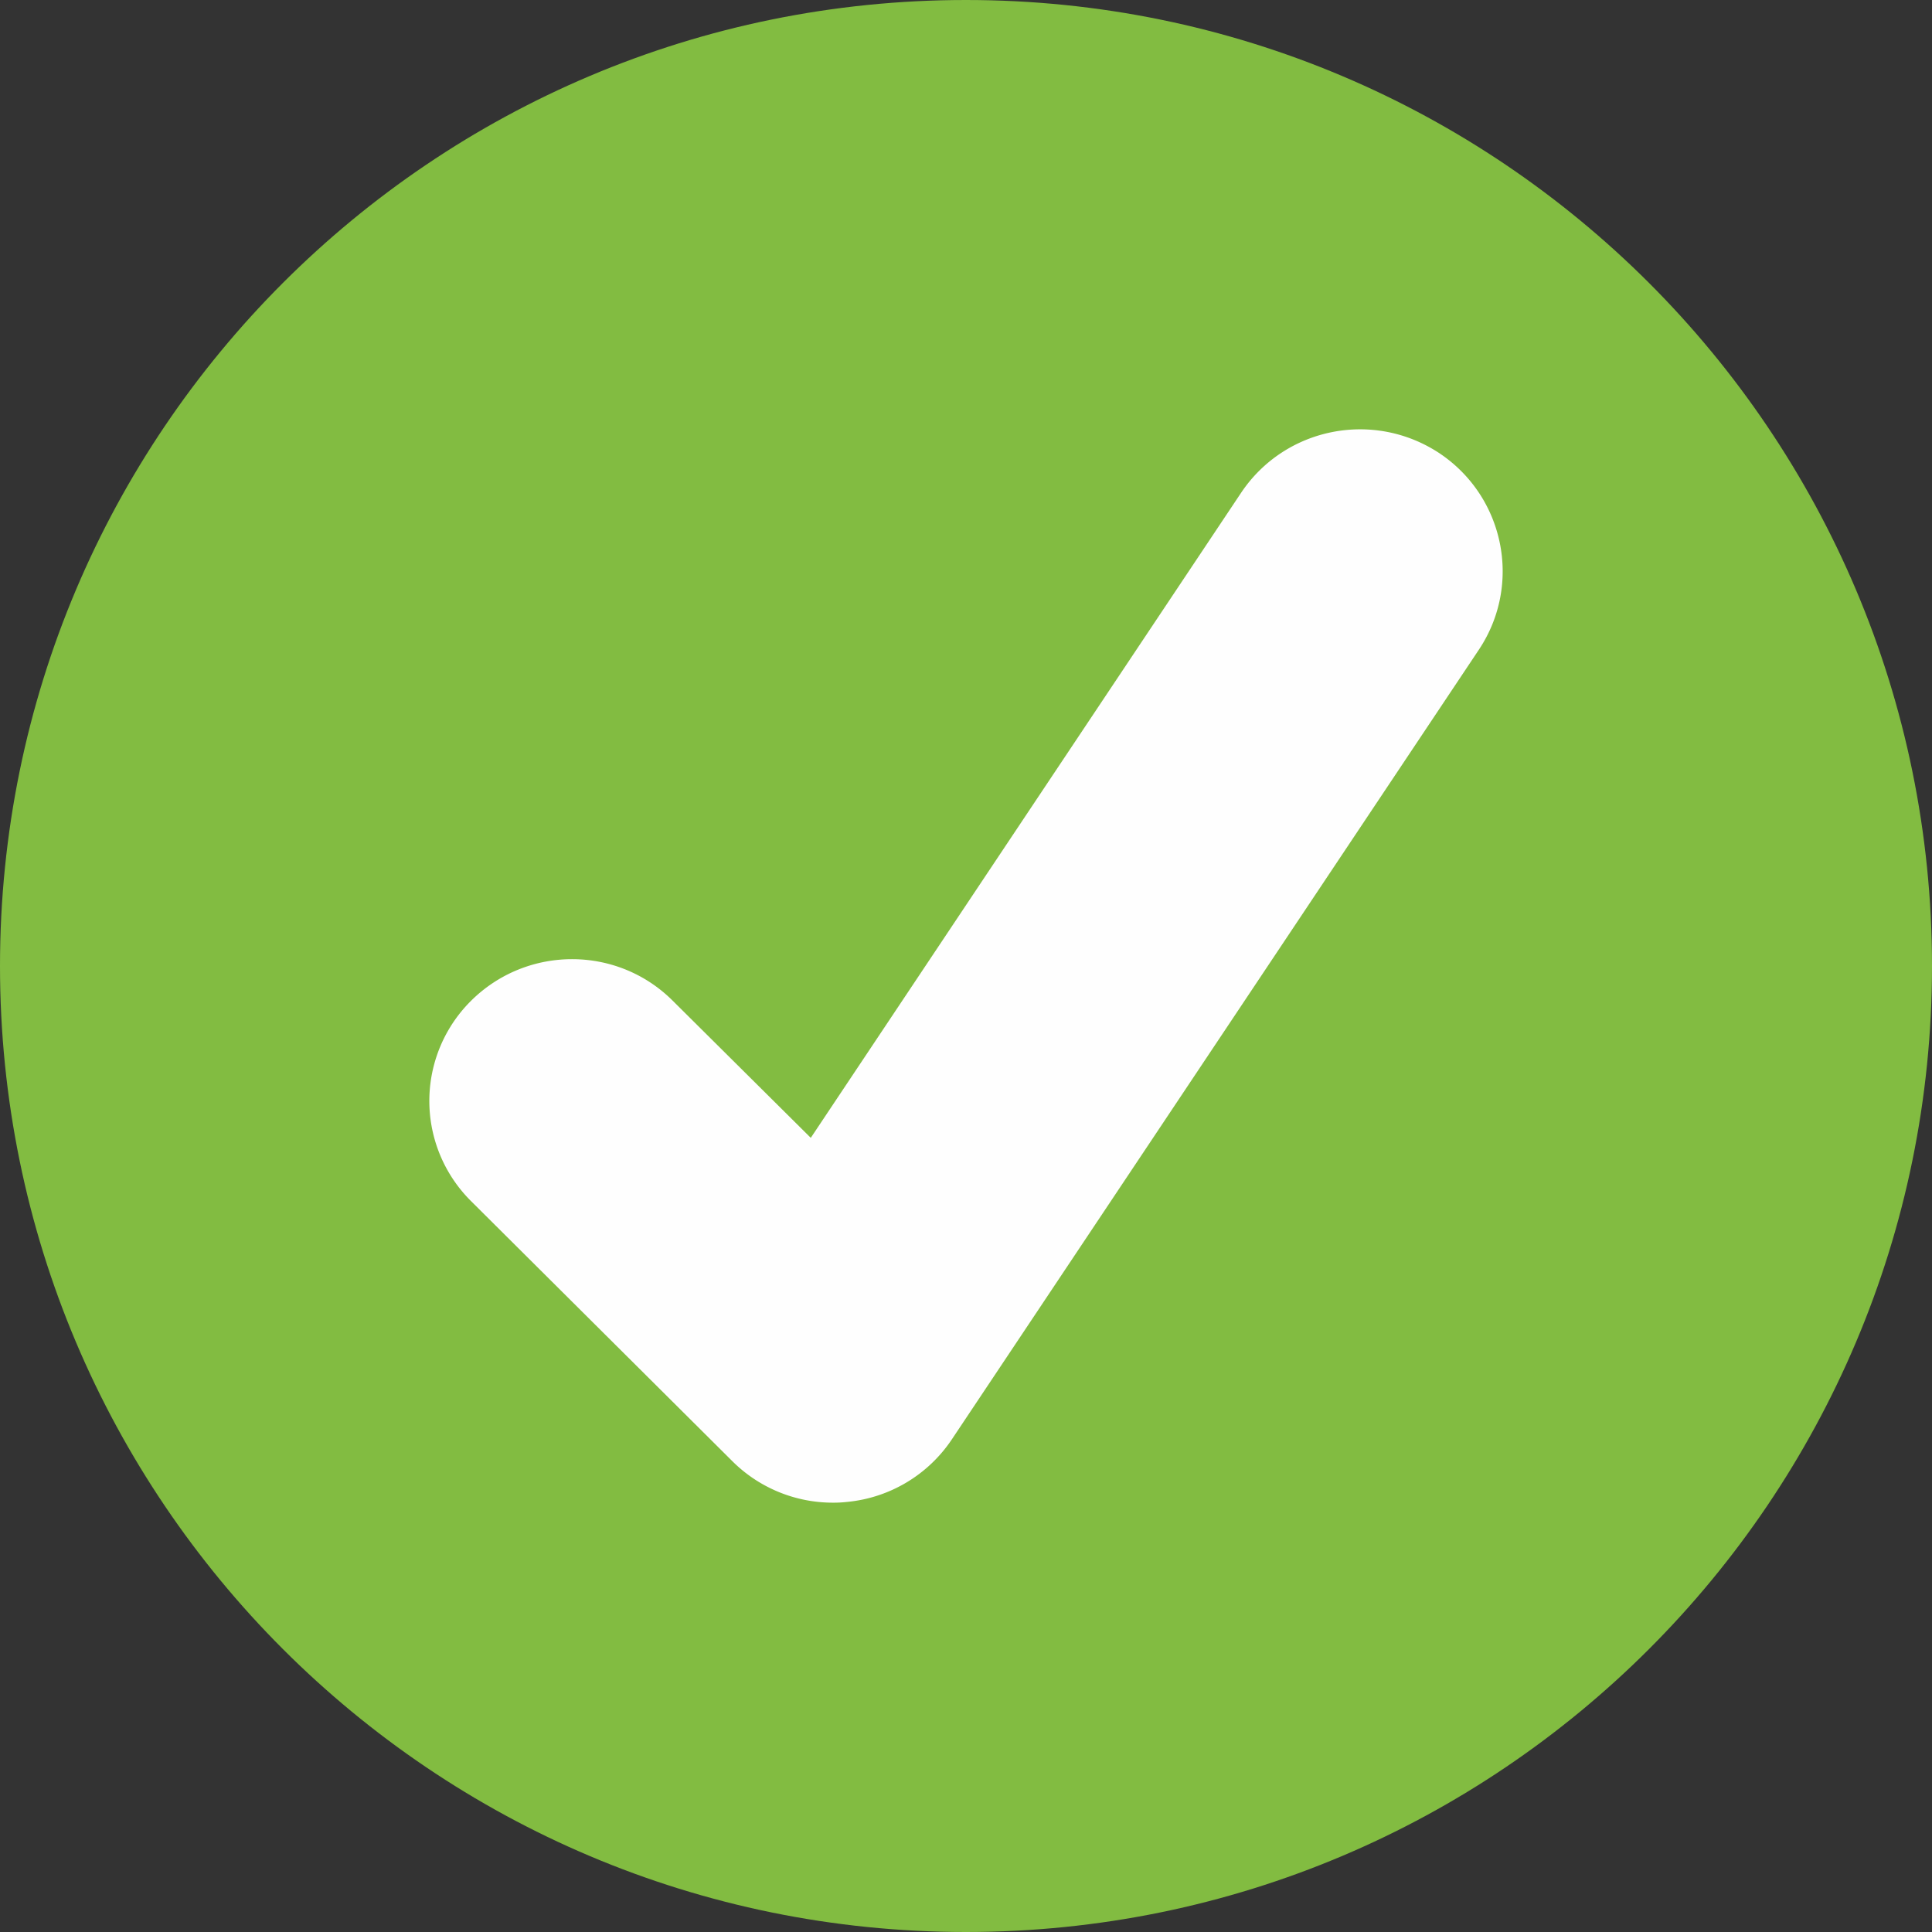
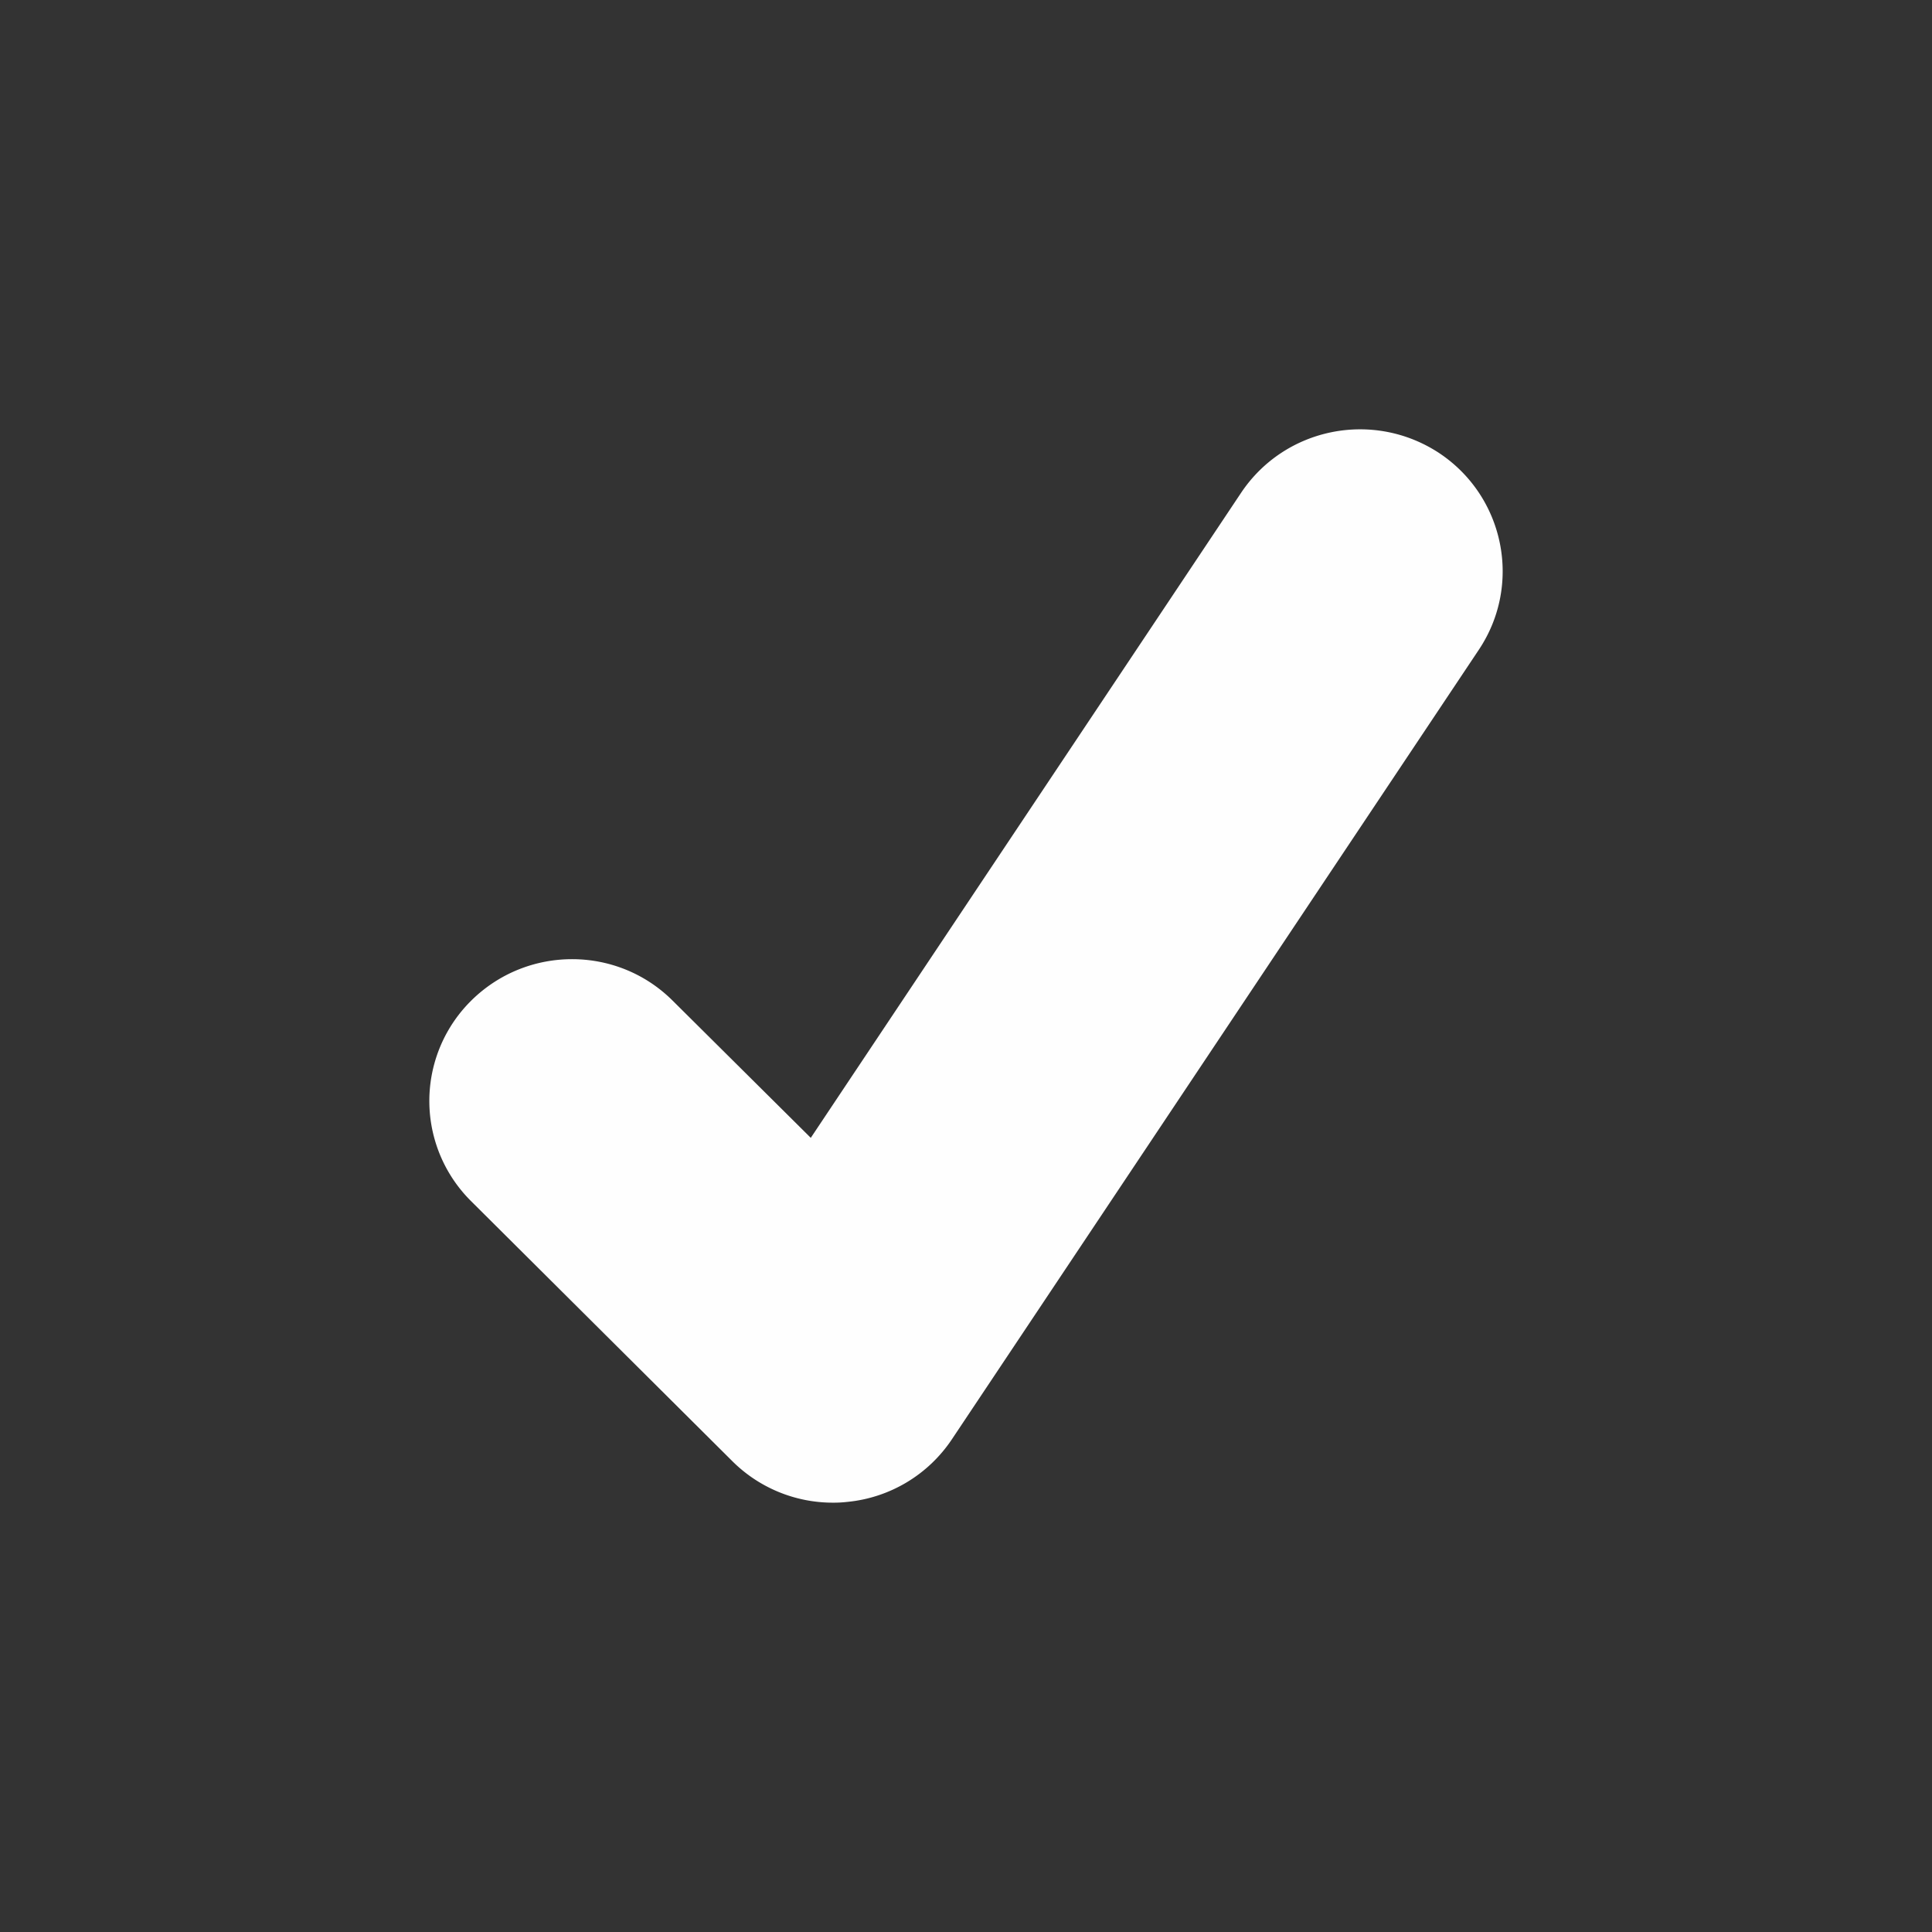
<svg xmlns="http://www.w3.org/2000/svg" width="90" height="90">
  <rect width="100%" height="100%" fill="#333333" stroke="none" />
  <g fill="none" fill-rule="evenodd">
    <g fill-rule="nonzero" transform="translate(-717 -505)">
      <g transform="translate(655 485)">
        <g transform="translate(62 20)">
-           <path fill="#82BC41" d="M90 45c0 24.852-20.15 45-45.004 45S0 69.852 0 45 20.142 0 44.996 0C69.85 0 90 20.148 90 45" />
          <path fill="#FEFEFE" d="M38.805 70a6.628 6.628 0 0 1-4.695-1.938L21.947 55.956a6.573 6.573 0 0 1 0-9.339c2.604-2.58 6.803-2.58 9.39 0l6.432 6.388 20.048-30.052c2.037-3.04 6.148-3.868 9.222-1.85 3.048 2.026 3.88 6.123 1.852 9.163L44.342 67.049a6.624 6.624 0 0 1-4.881 2.916 5.448 5.448 0 0 1-.656.035" />
        </g>
      </g>
    </g>
  </g>
</svg>